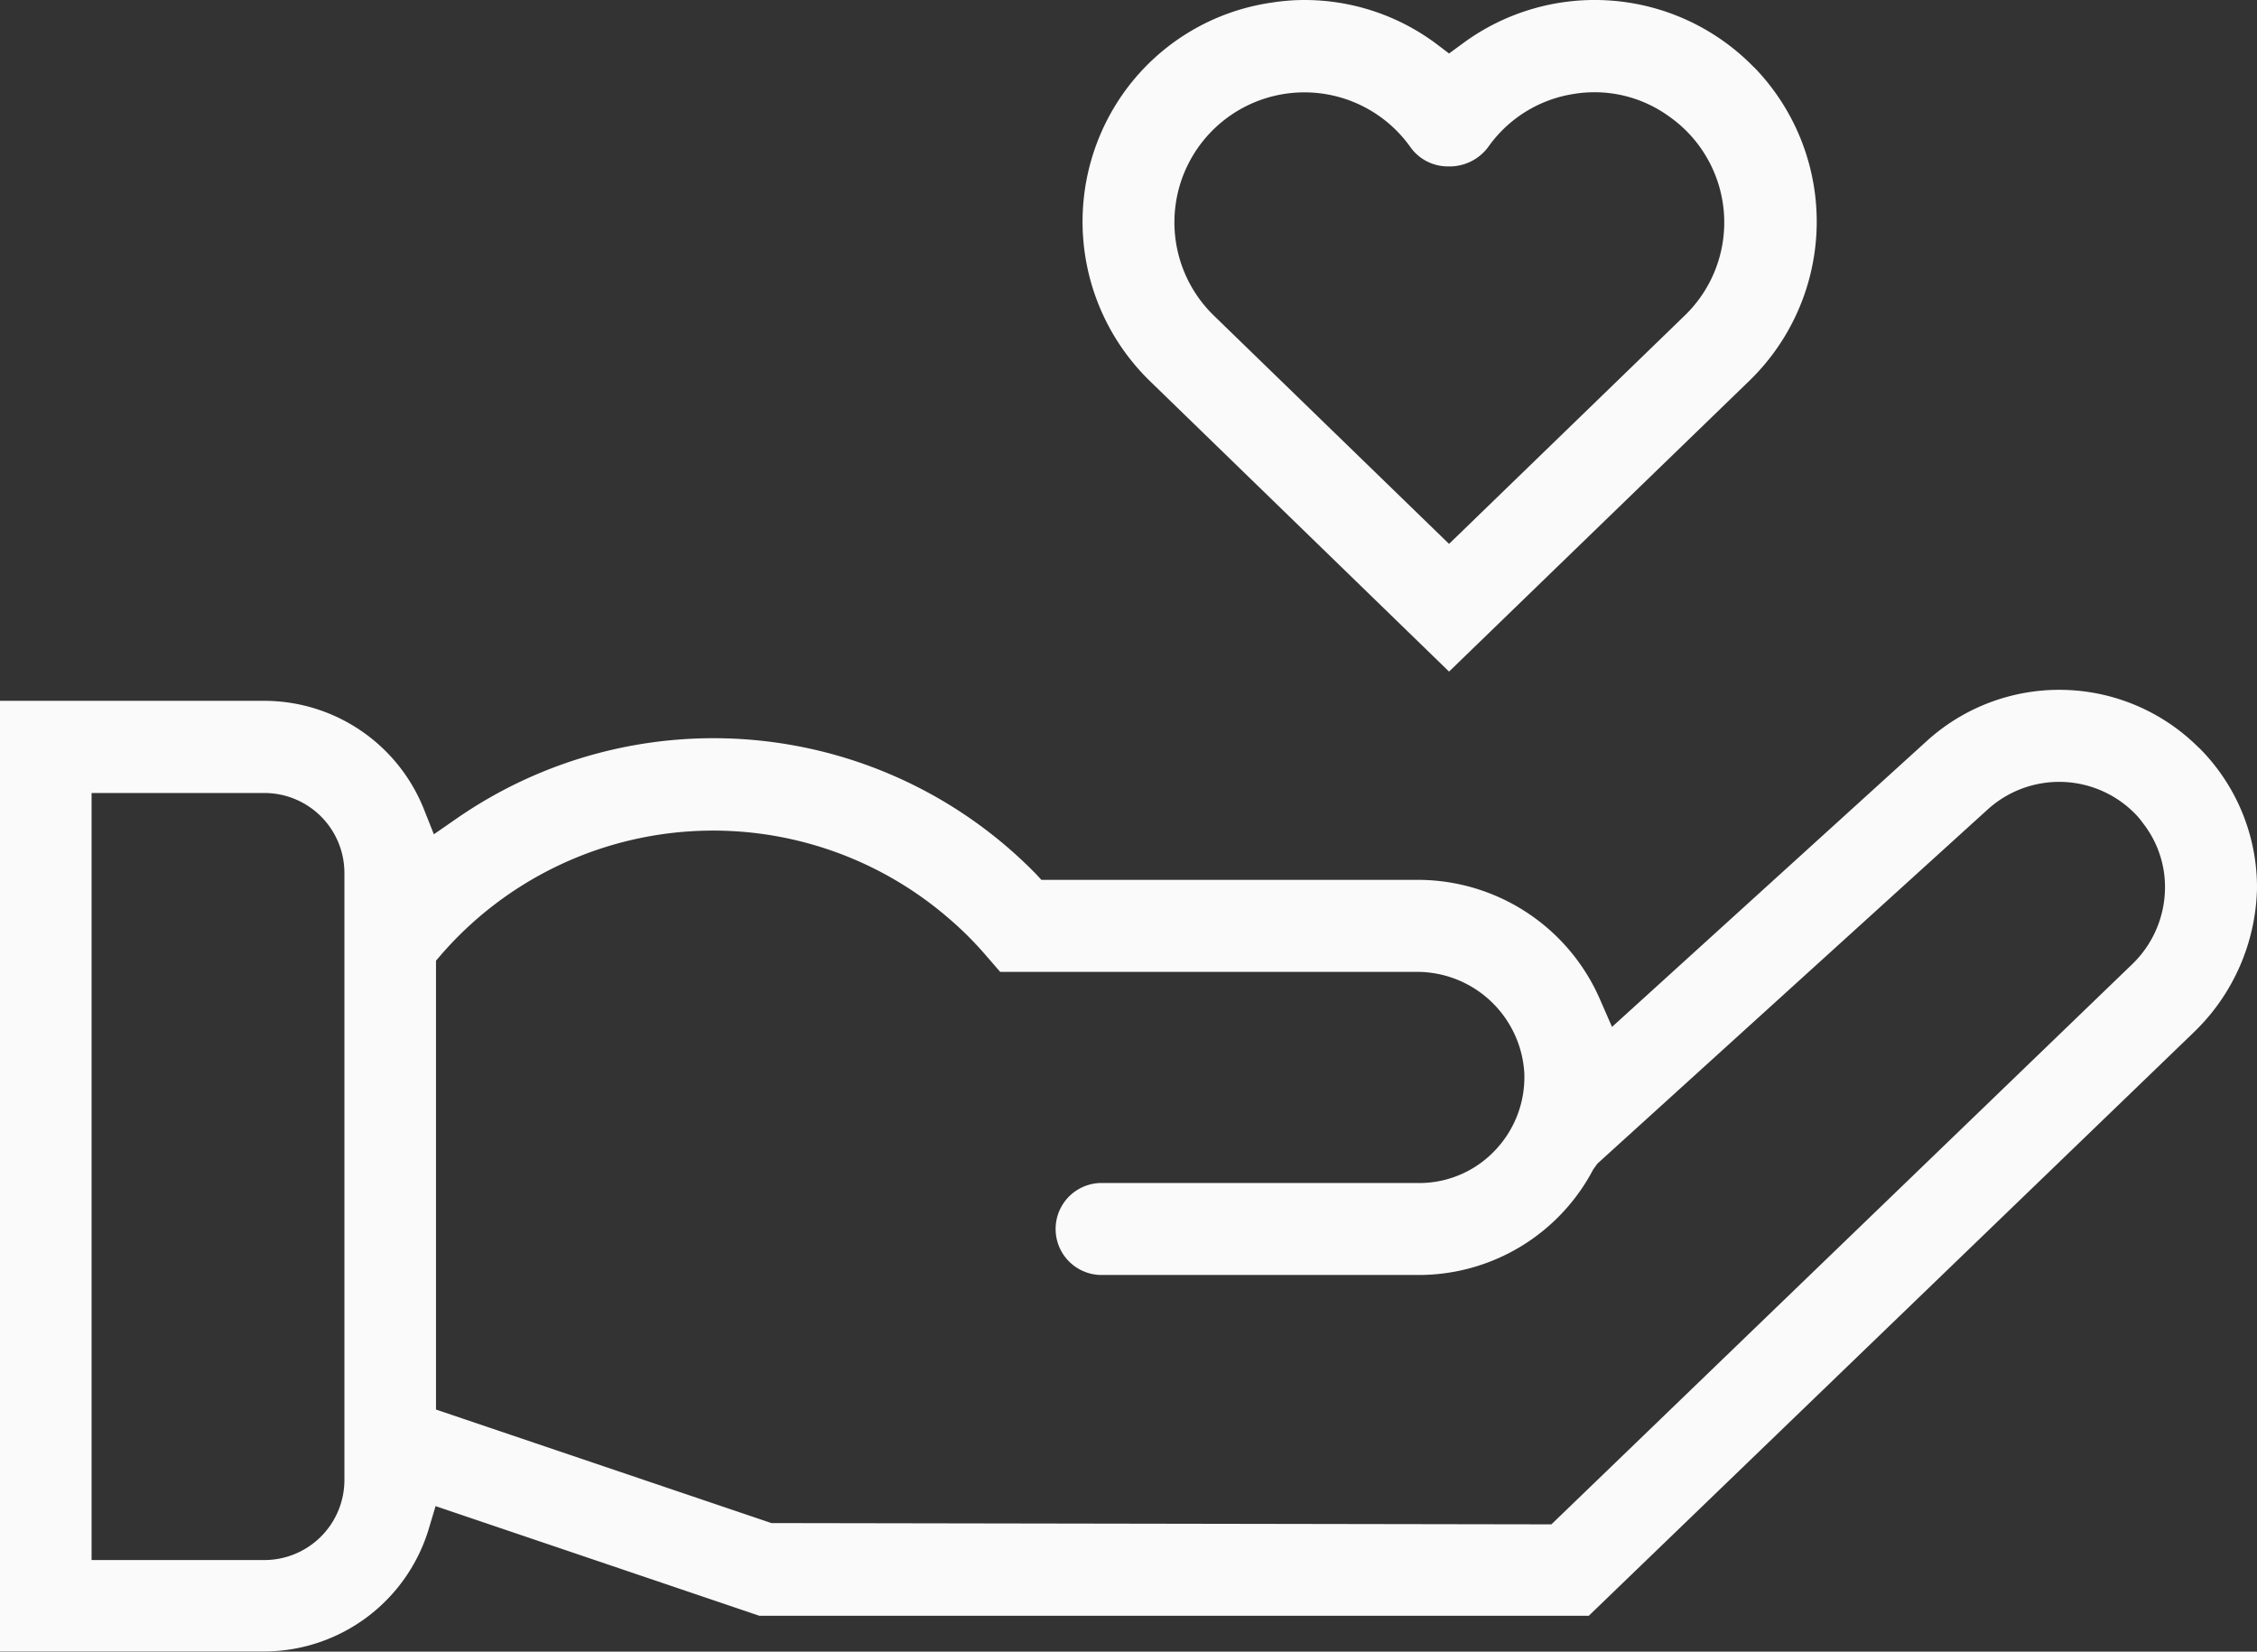
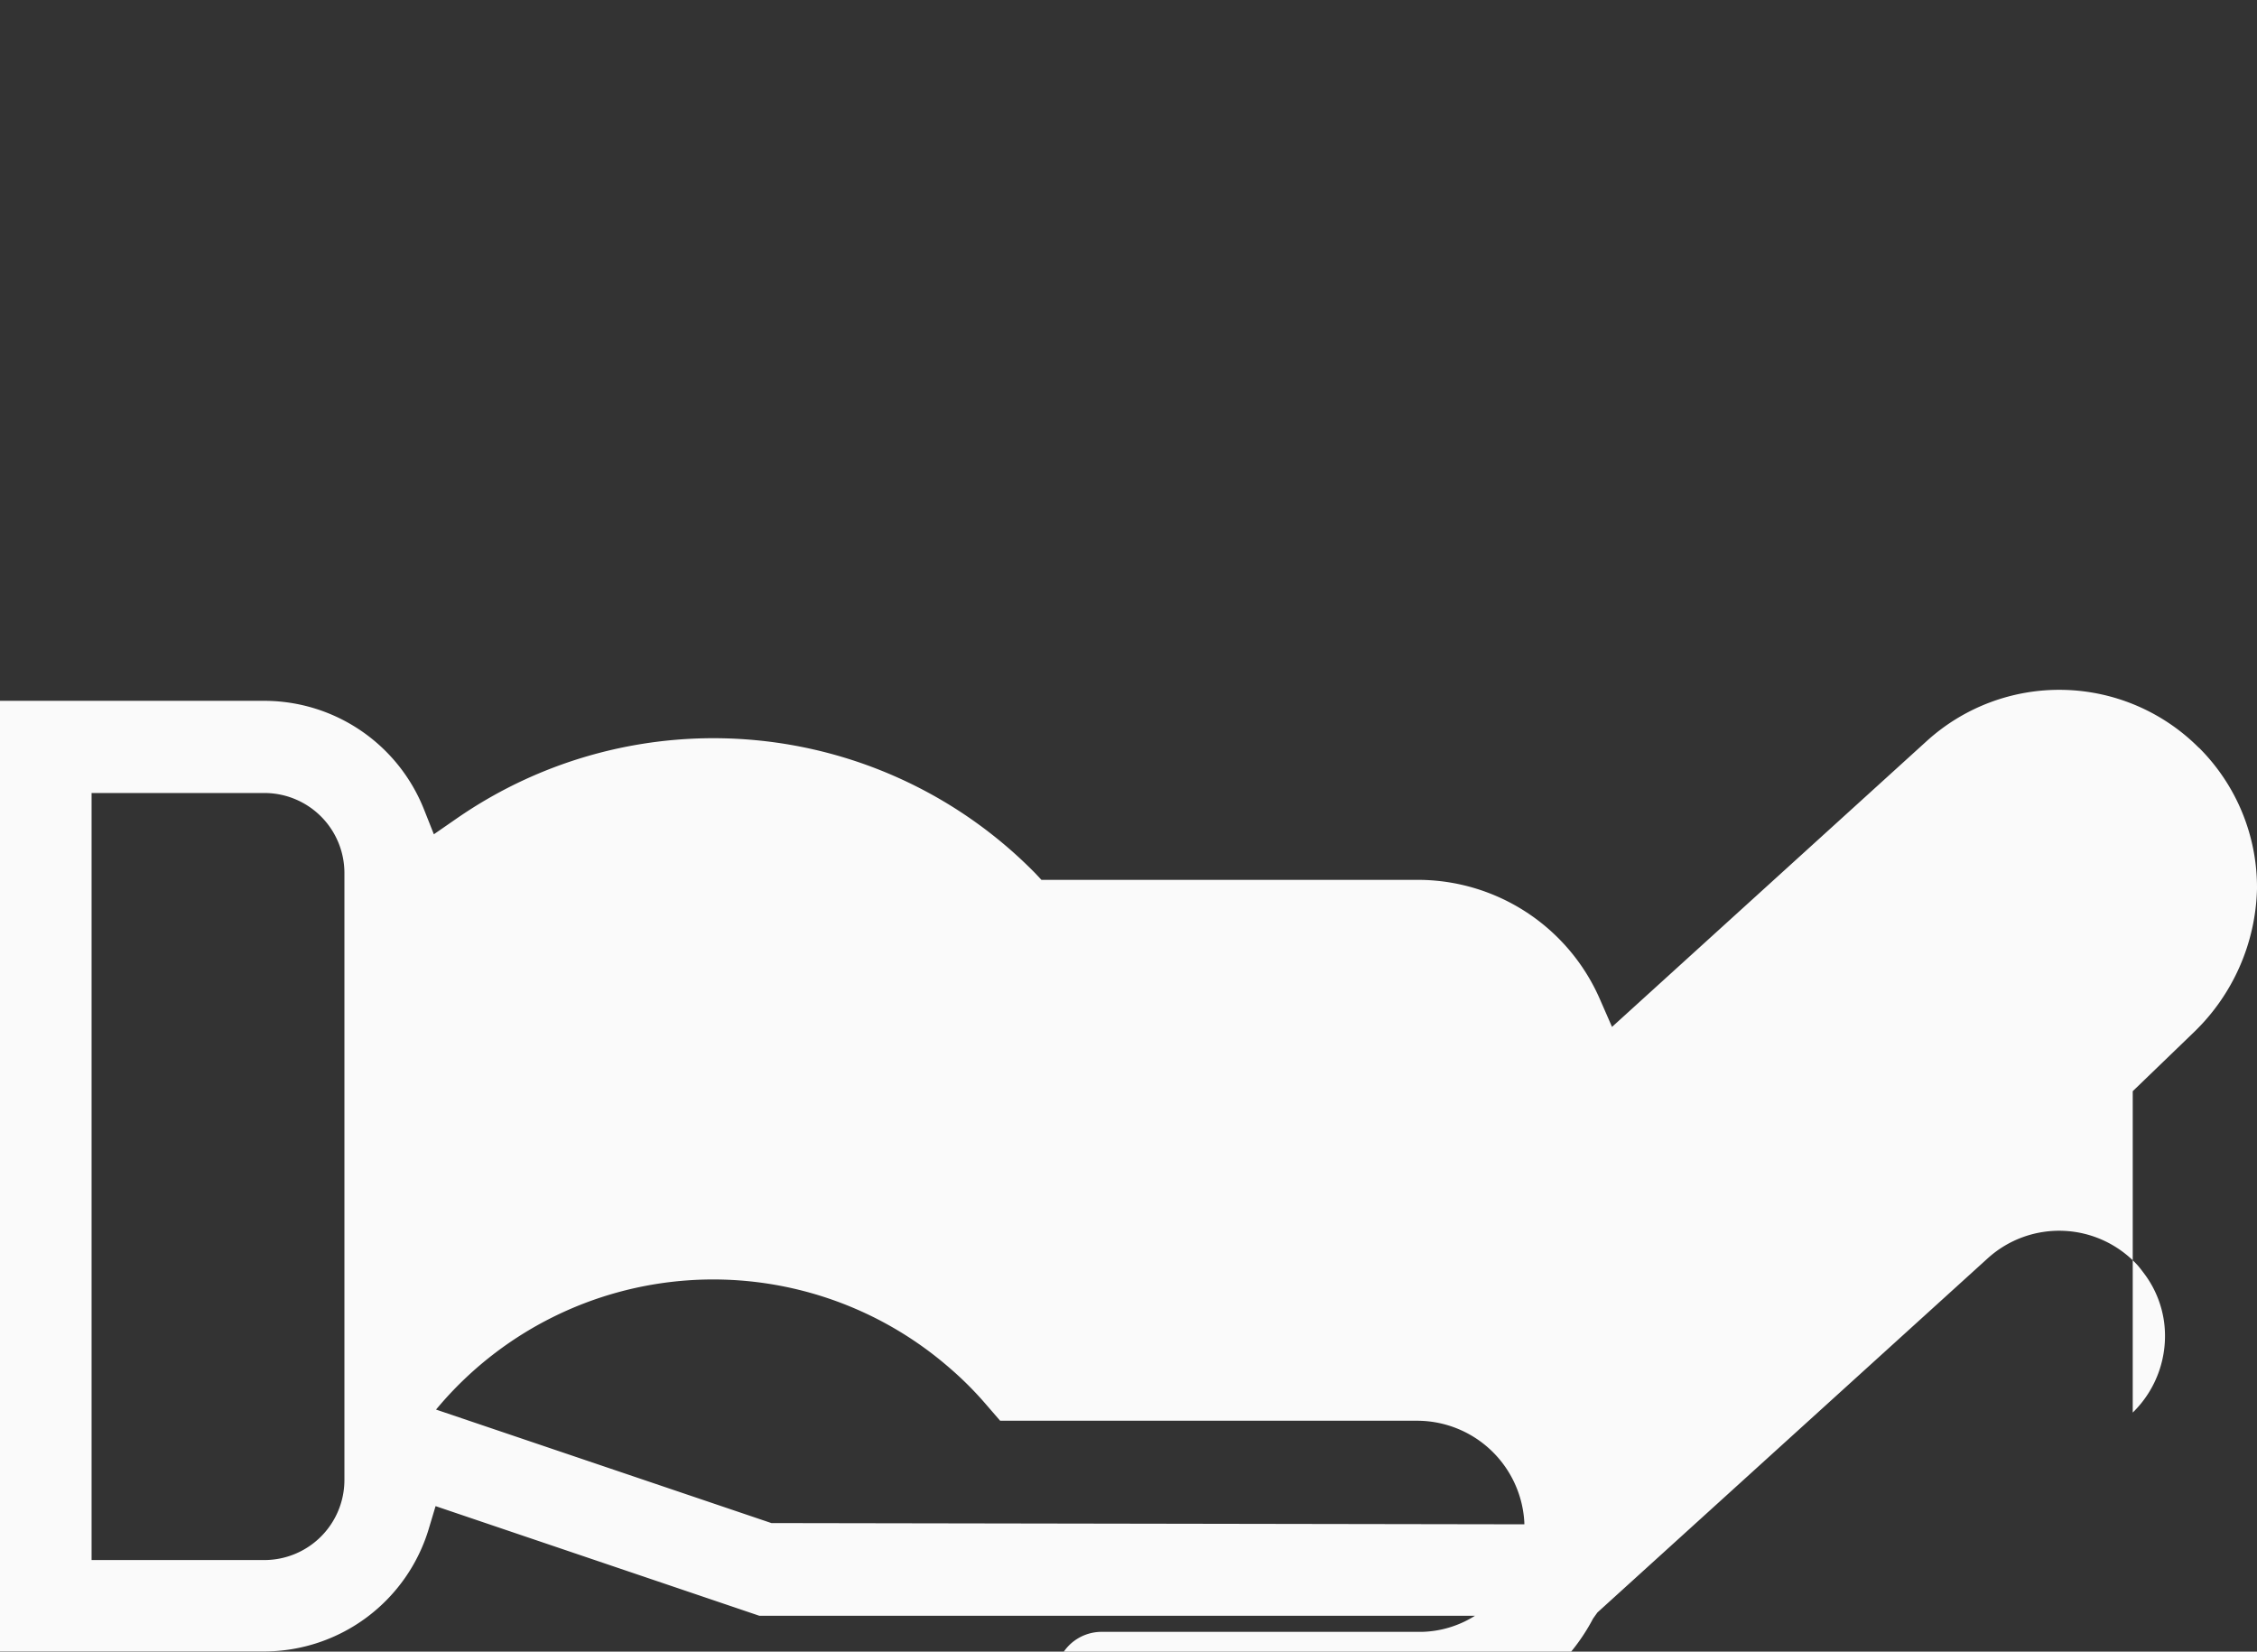
<svg xmlns="http://www.w3.org/2000/svg" width="52.49" height="38.414" viewBox="0 0 52.49 38.414">
  <rect x="0" y="0" width="52.49" height="38.414" fill="#333333" stroke="none" />
  <defs>
    <clipPath id="clip-path">
      <rect id="Rectangle_2071" data-name="Rectangle 2071" width="52.49" height="38.414" transform="translate(0 0)" fill="#fafafa" />
    </clipPath>
  </defs>
  <g id="Groupe_75" data-name="Groupe 75" transform="translate(0 0)">
    <g id="Groupe_74" data-name="Groupe 74" clip-path="url(#clip-path)">
-       <path id="Tracé_1735" data-name="Tracé 1735" d="M40.8,1.574a5.165,5.165,0,0,0-6.8-.55l-.3.22-.29-.22A5.122,5.122,0,0,0,30.34,0a4.866,4.866,0,0,0-.76.06,5.119,5.119,0,0,0-3.39,2.02,5.172,5.172,0,0,0,.55,6.78l6.96,6.76,6.98-6.76a5.155,5.155,0,0,0,.12-7.29m-1.61,5.76-5.49,5.32-5.47-5.31a3.023,3.023,0,1,1,4.57-3.92,1.066,1.066,0,0,0,.87.45,1.117,1.117,0,0,0,.94-.45,2.99,2.99,0,0,1,1.96-1.23,2.958,2.958,0,0,1,2.25.52,3.01,3.01,0,0,1,.37,4.62" fill="#fafafa" />
-       <path id="Tracé_1736" data-name="Tracé 1736" d="M51.14,17.394a4.583,4.583,0,0,0-6.34-.15l-7.31,6.64-.28-.64a4.621,4.621,0,0,0-4.22-2.78H24.22l-.14-.15a10.485,10.485,0,0,0-13.47-1.27l-.52.36-.23-.58A4,4,0,0,0,6.15,16.3H0v22.11H6.15a4.005,4.005,0,0,0,3.83-2.88l.15-.5,7.53,2.55H36.95l14.07-13.57a4.792,4.792,0,0,0,1.47-3.34,4.589,4.589,0,0,0-1.35-3.28M8.01,34.424a1.863,1.863,0,0,1-1.86,1.86H2.13V18.444H6.15a1.861,1.861,0,0,1,1.86,1.85ZM49.6,22.414,36.08,35.454l-18.14-.03-7.8-2.64V22.344l.12-.14a8.375,8.375,0,0,1,11.81-.84,7.941,7.941,0,0,1,.87.87l.32.37h9.71a2.5,2.5,0,0,1,2.48,2.35,2.466,2.466,0,0,1-.66,1.78,2.423,2.423,0,0,1-1.71.78H25.62a1.07,1.07,0,1,0,0,2.14h7.37a4.582,4.582,0,0,0,4.06-2.45l.1-.14,9.08-8.24a2.474,2.474,0,0,1,3.48.16c.07.08.12.15.18.23a2.414,2.414,0,0,1,.44,1.1,2.488,2.488,0,0,1-.73,2.1" fill="#fafafa" />
+       <path id="Tracé_1736" data-name="Tracé 1736" d="M51.14,17.394a4.583,4.583,0,0,0-6.34-.15l-7.31,6.64-.28-.64a4.621,4.621,0,0,0-4.22-2.78H24.22l-.14-.15a10.485,10.485,0,0,0-13.47-1.27l-.52.36-.23-.58A4,4,0,0,0,6.15,16.3H0v22.11H6.15a4.005,4.005,0,0,0,3.83-2.88l.15-.5,7.53,2.55H36.95l14.07-13.57a4.792,4.792,0,0,0,1.47-3.34,4.589,4.589,0,0,0-1.35-3.28M8.01,34.424a1.863,1.863,0,0,1-1.86,1.86H2.13V18.444H6.15a1.861,1.861,0,0,1,1.86,1.85ZM49.6,22.414,36.08,35.454l-18.14-.03-7.8-2.64l.12-.14a8.375,8.375,0,0,1,11.81-.84,7.941,7.941,0,0,1,.87.87l.32.37h9.71a2.5,2.5,0,0,1,2.48,2.35,2.466,2.466,0,0,1-.66,1.78,2.423,2.423,0,0,1-1.71.78H25.62a1.07,1.07,0,1,0,0,2.14h7.37a4.582,4.582,0,0,0,4.06-2.45l.1-.14,9.08-8.24a2.474,2.474,0,0,1,3.48.16c.07.08.12.15.18.23a2.414,2.414,0,0,1,.44,1.1,2.488,2.488,0,0,1-.73,2.1" fill="#fafafa" />
    </g>
  </g>
</svg>